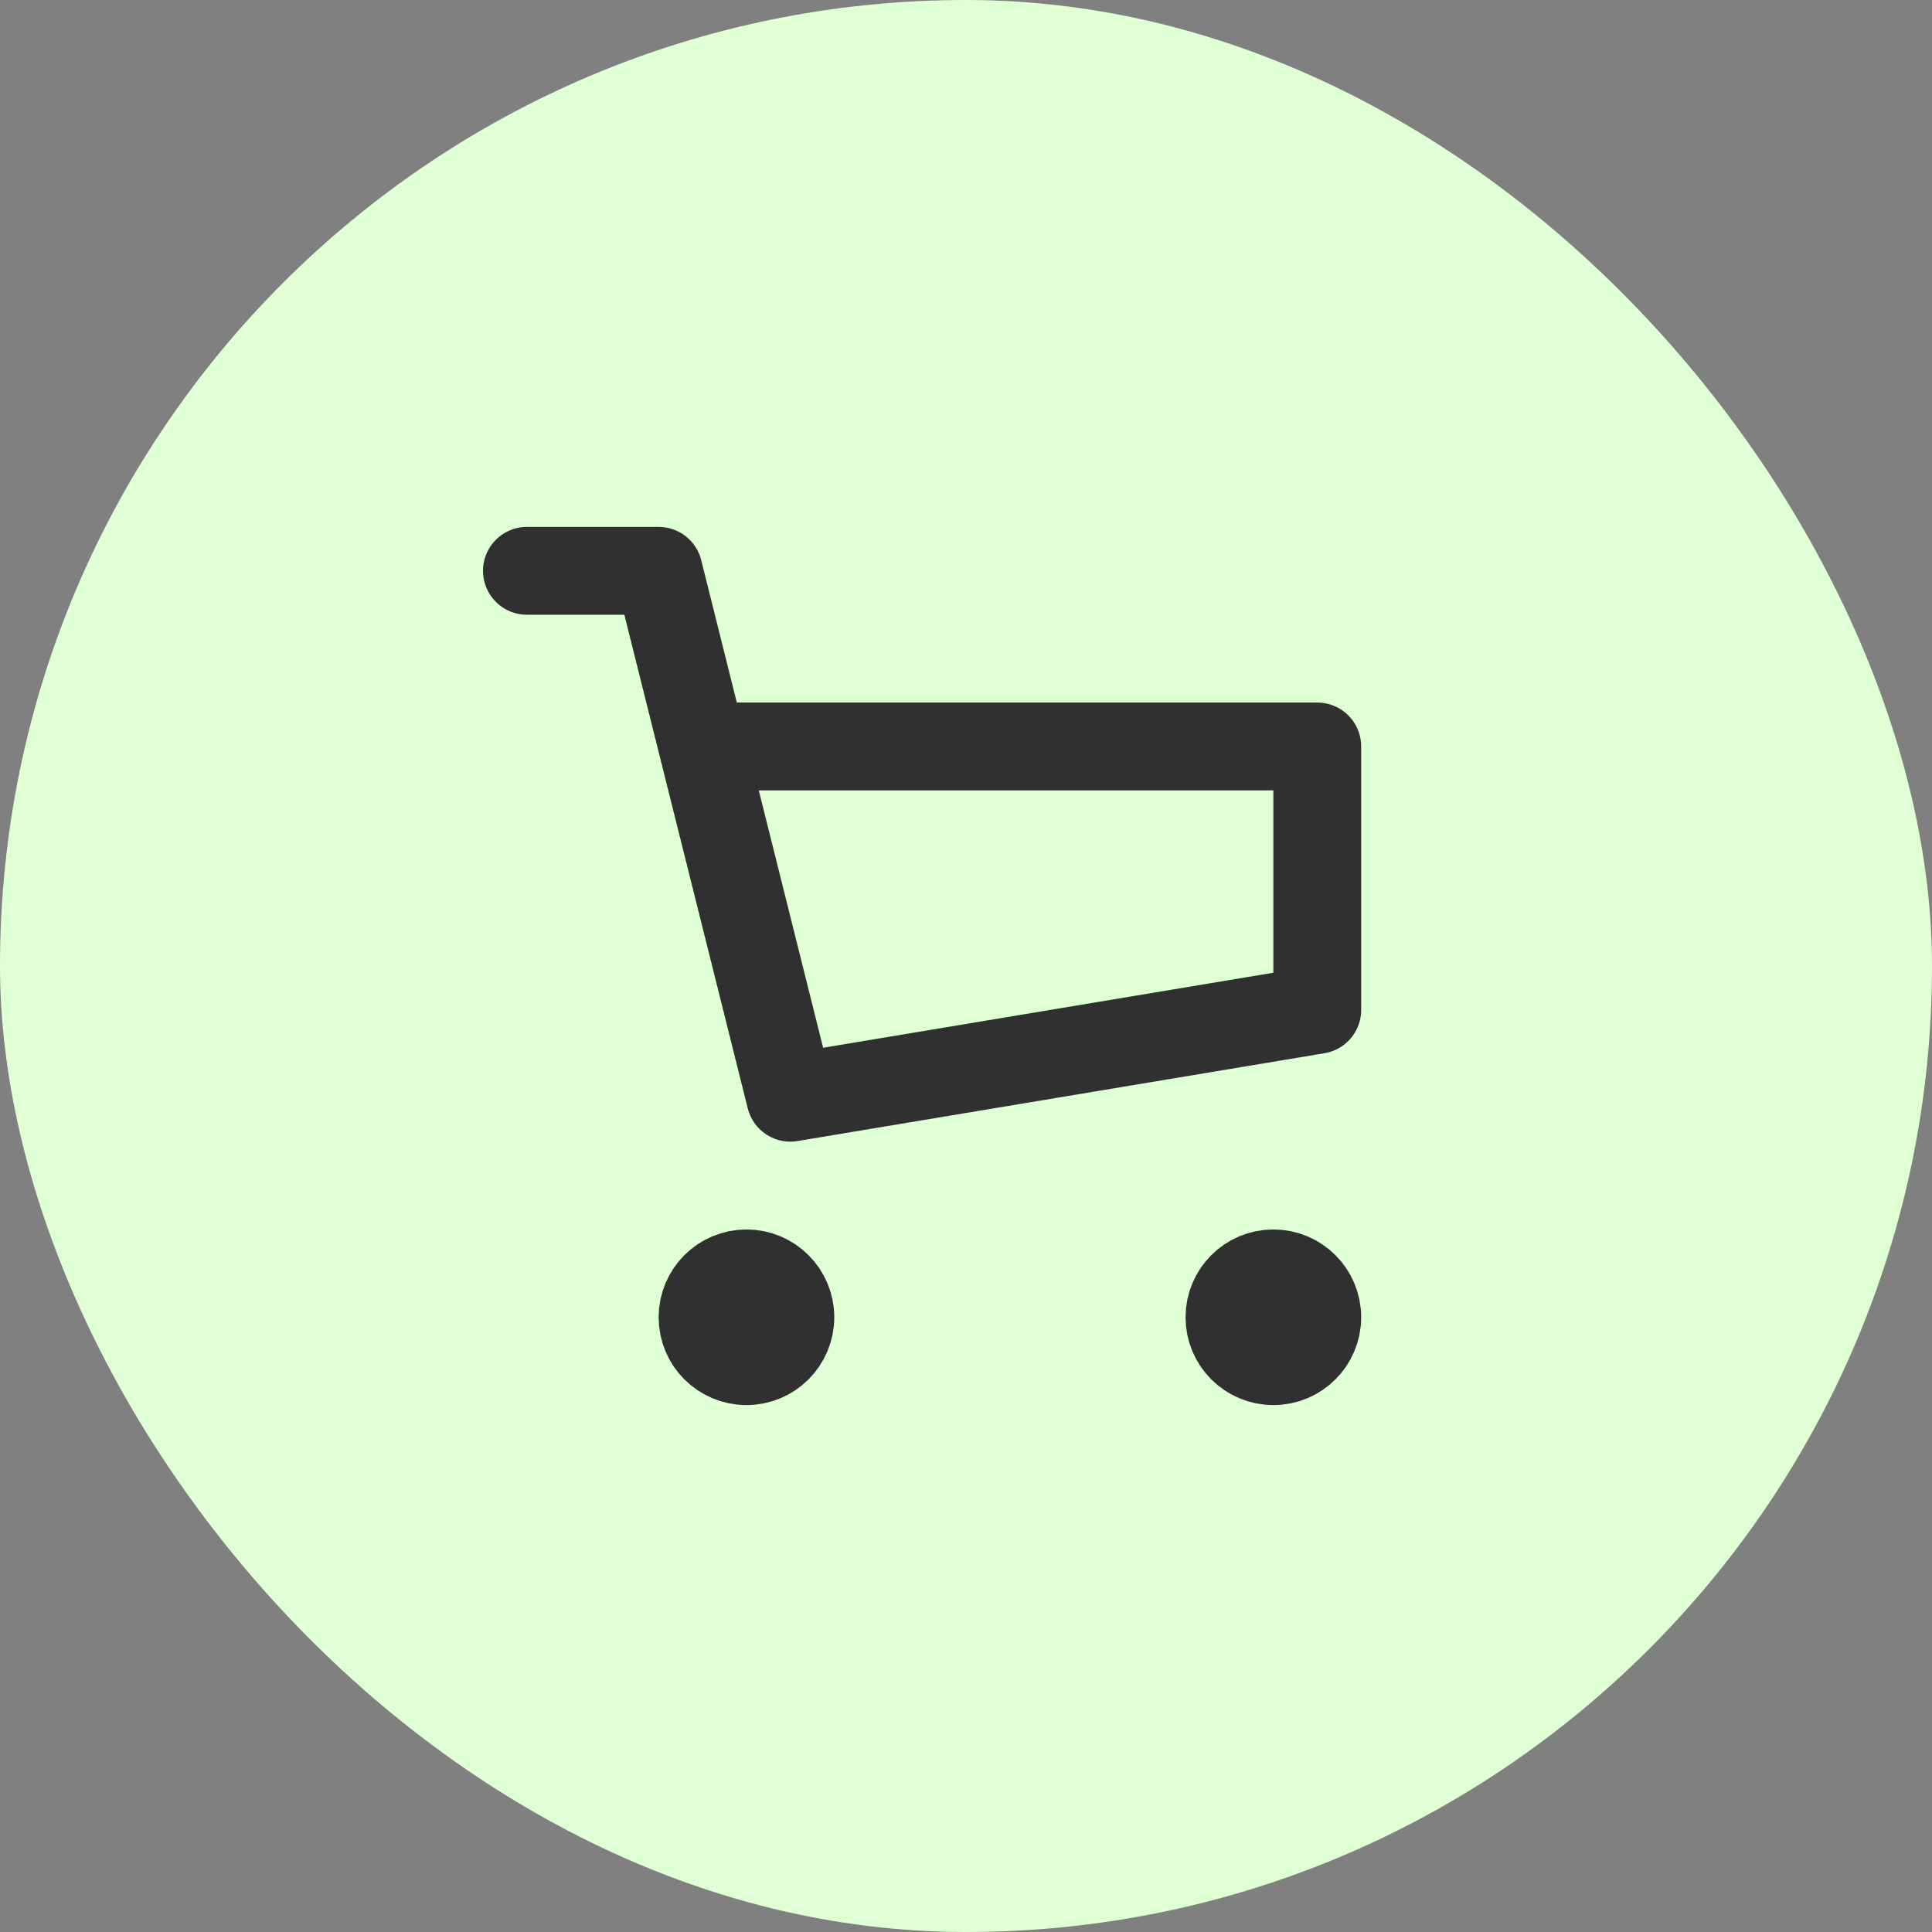
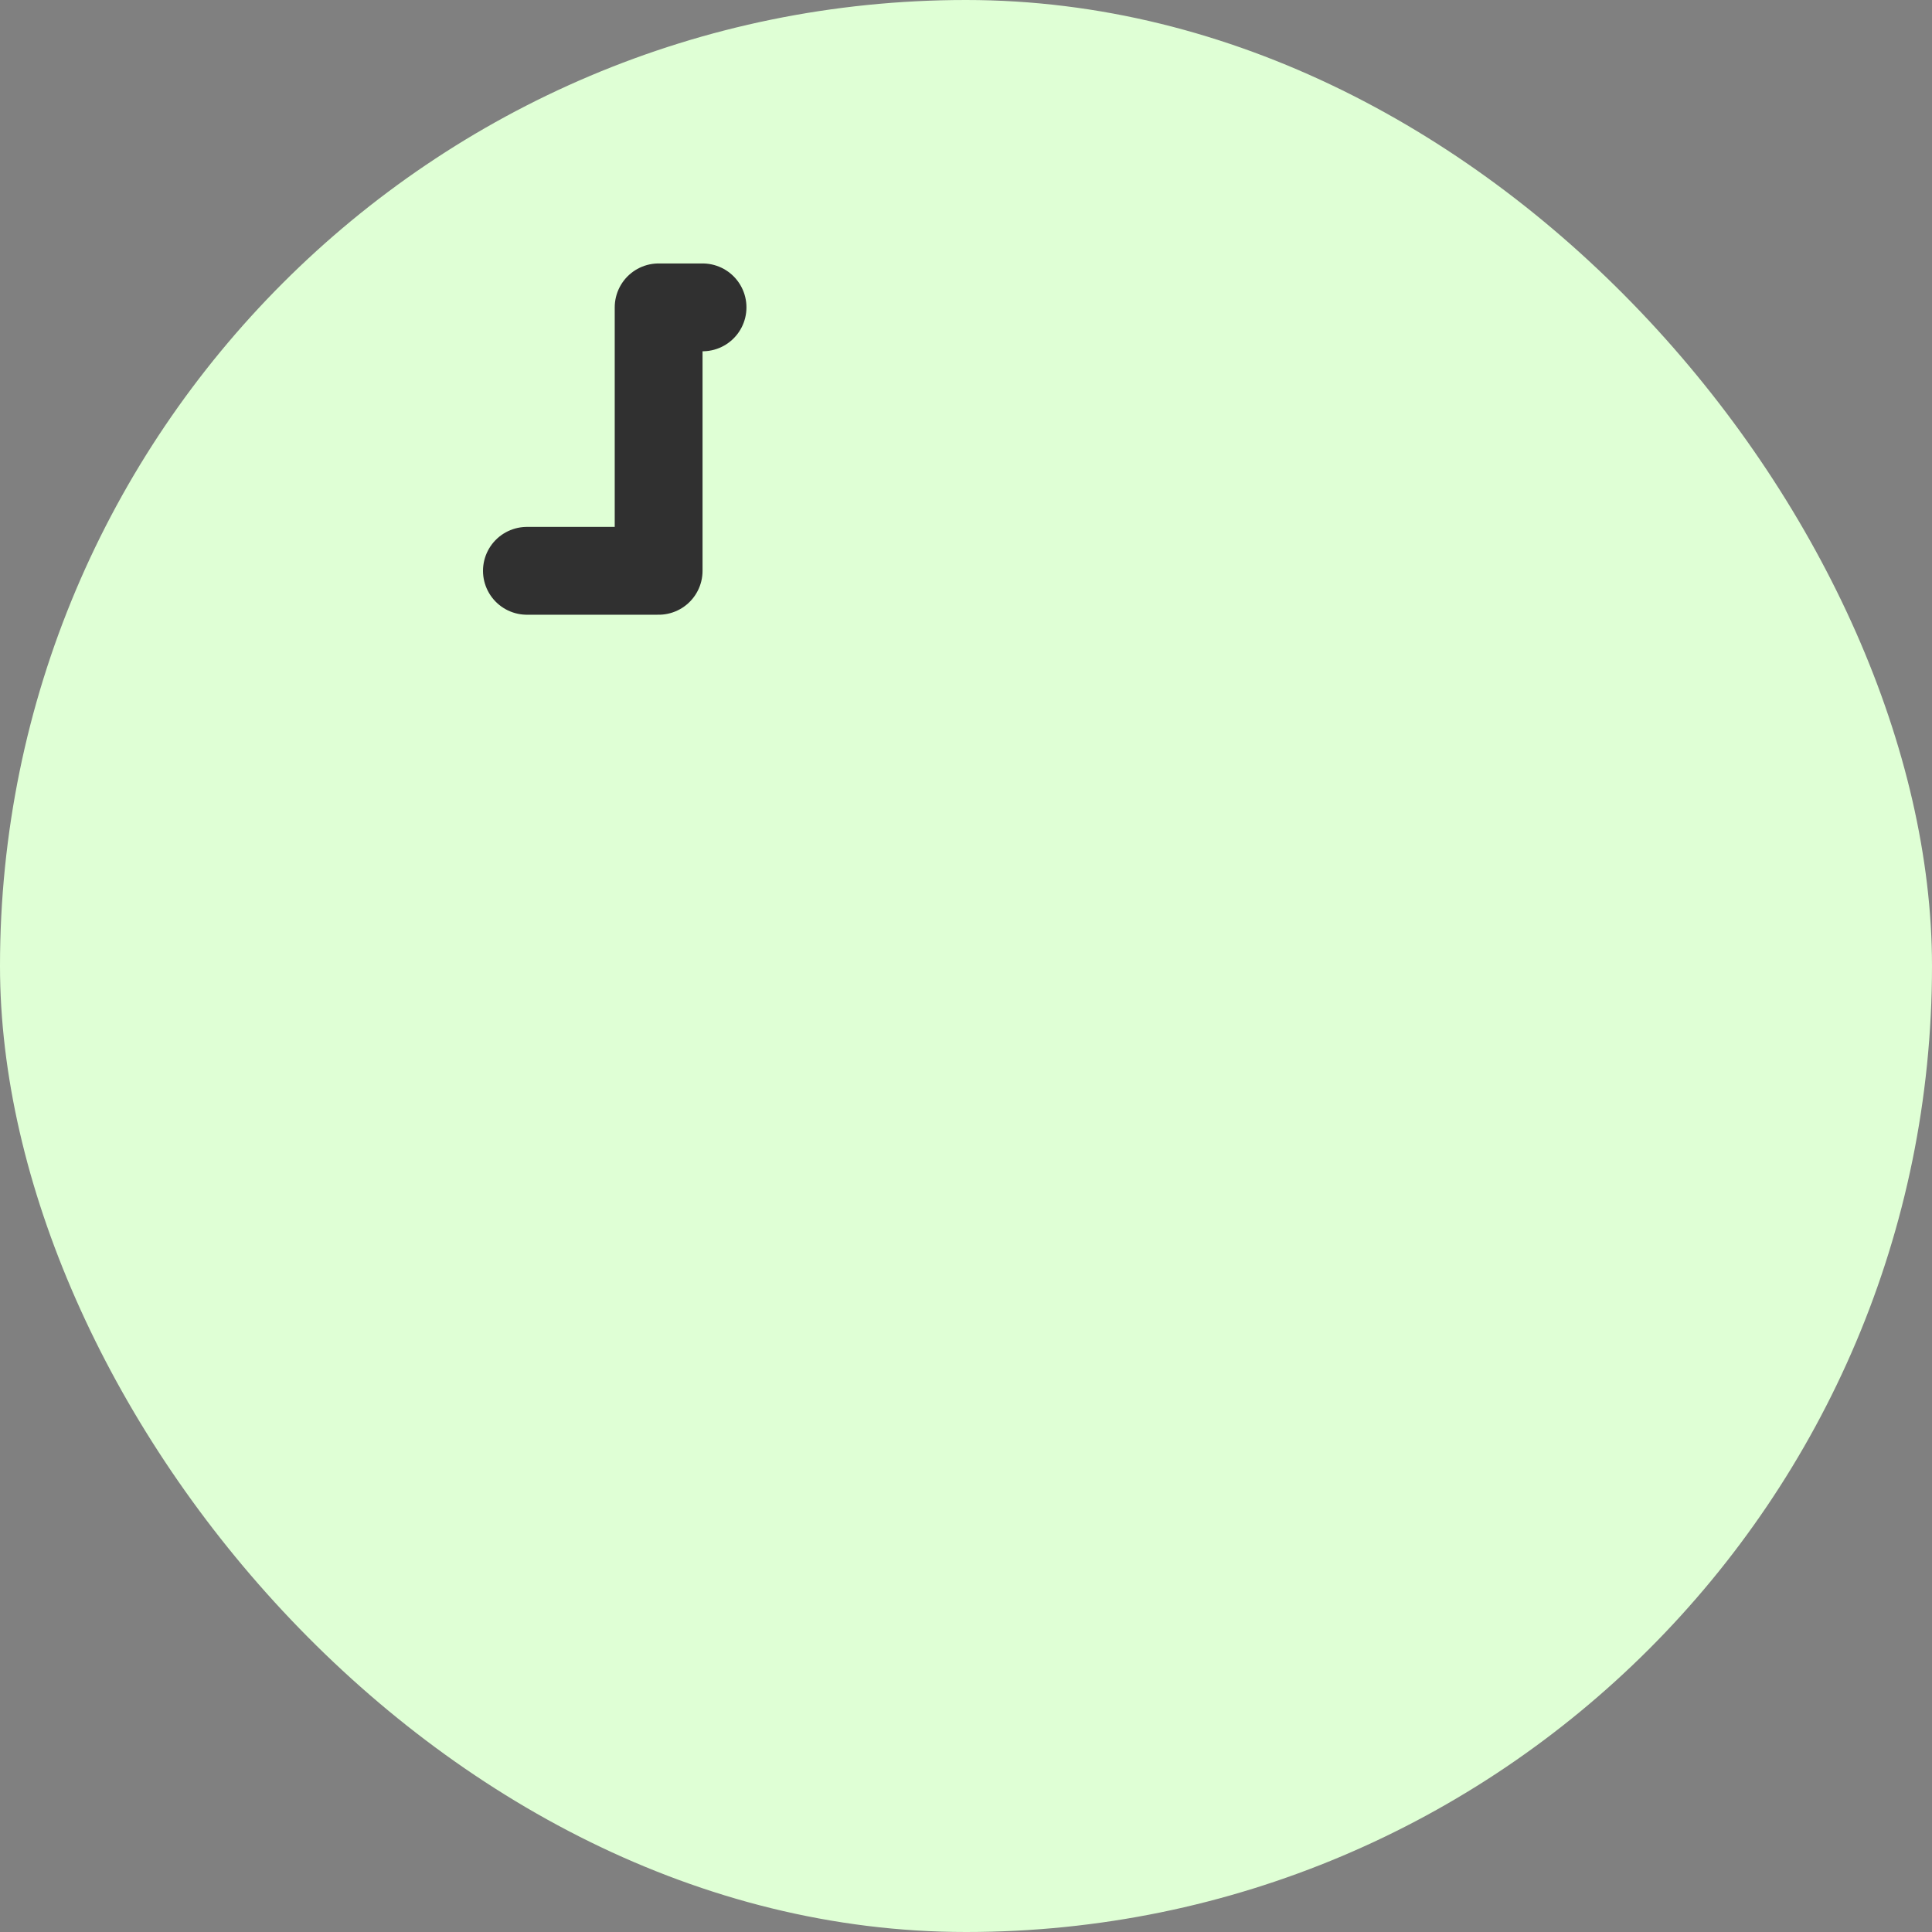
<svg xmlns="http://www.w3.org/2000/svg" width="44" height="44" viewBox="0 0 44 44" fill="none">
  <rect x="0" y="0" width="44" height="44" fill="#808080" stroke="none" />
  <rect width="44" height="44" rx="22" fill="#DFFFD5" />
-   <path d="M12 13h3l3 12 12-2v-6H16" stroke="#303030" stroke-width="2" stroke-linecap="round" stroke-linejoin="round" />
-   <circle cx="17" cy="30" r="1" stroke="#303030" stroke-width="2" />
-   <circle cx="29" cy="30" r="1" stroke="#303030" stroke-width="2" />
+   <path d="M12 13h3v-6H16" stroke="#303030" stroke-width="2" stroke-linecap="round" stroke-linejoin="round" />
</svg>